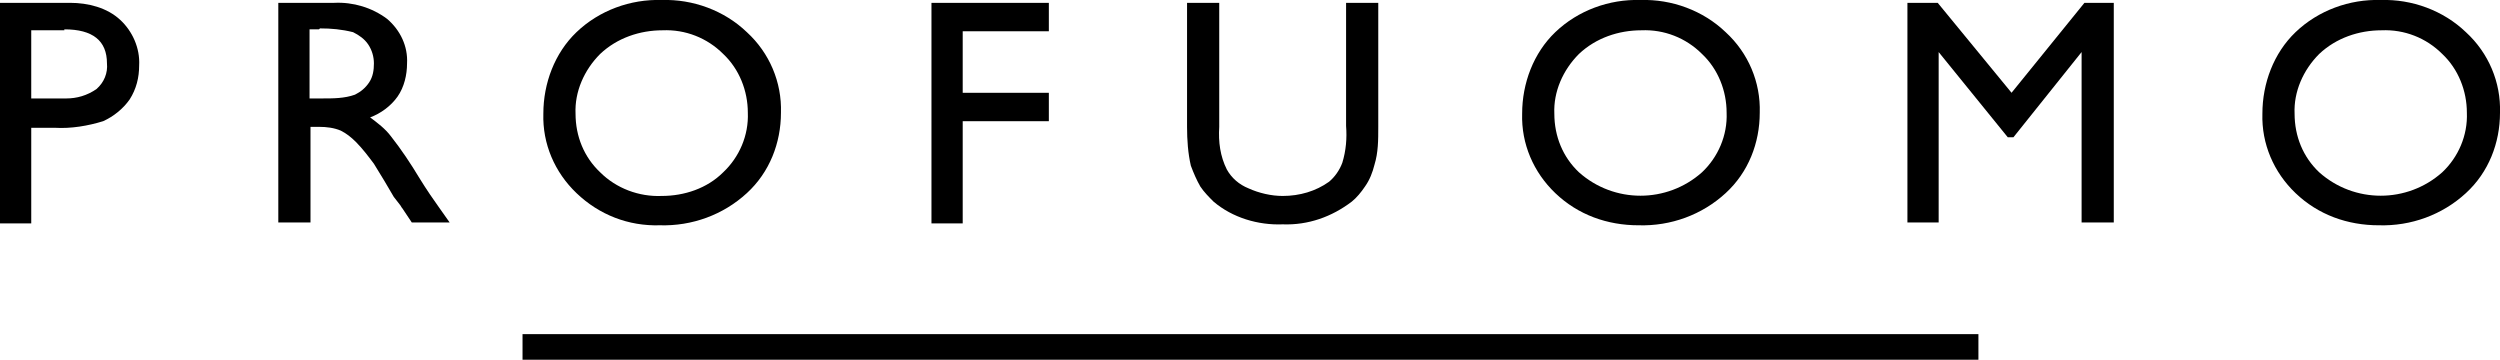
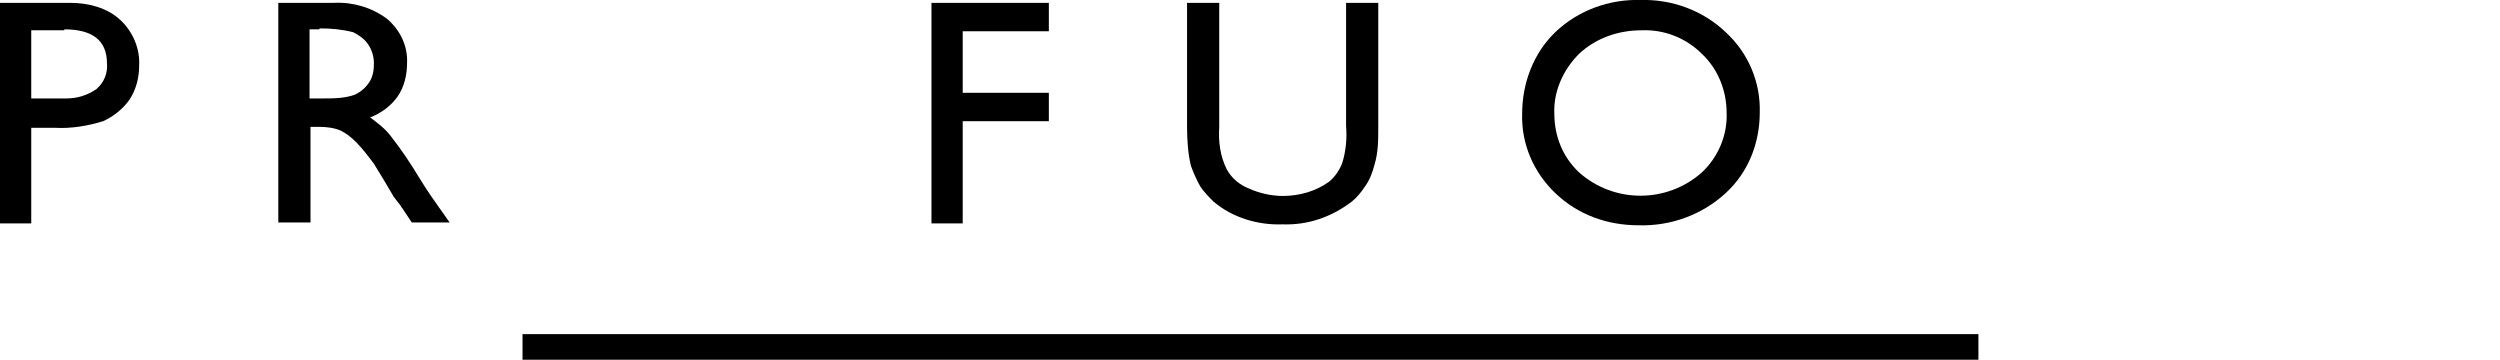
<svg xmlns="http://www.w3.org/2000/svg" version="1.1" viewBox="0 0 264.1 38">
  <g>
    <g id="Layer_1">
      <g>
-         <path d="M69.9,0c3.3-.1,6.6,1.1,9,3.4,2.4,2.2,3.7,5.3,3.6,8.5,0,3.2-1.2,6.3-3.6,8.5-2.5,2.3-5.8,3.5-9.2,3.4-3.3.1-6.4-1.1-8.8-3.4-2.3-2.2-3.6-5.2-3.5-8.4,0-3.2,1.2-6.4,3.5-8.6C63.3,1.1,66.6-.1,69.9,0M70,3.2c-2.4,0-4.8.8-6.6,2.5-1.7,1.7-2.7,4-2.6,6.3,0,2.4.9,4.6,2.6,6.2,1.7,1.7,4.1,2.6,6.5,2.5,2.4,0,4.8-.8,6.5-2.5,1.7-1.6,2.7-3.9,2.6-6.3,0-2.3-.9-4.6-2.6-6.2-1.7-1.7-4-2.6-6.4-2.5" />
        <path d="M98.3.3h12.5v3h-9.1v6.5h9.1v3h-9.1v10.8h-3.3V.3Z" />
        <path d="M142.2.3h3.4v13.1c0,1.4,0,2.7-.4,4-.2.8-.5,1.6-1,2.3-.4.6-.9,1.2-1.4,1.6-2.1,1.6-4.6,2.5-7.3,2.4-2.6.1-5.3-.7-7.3-2.4-.5-.5-1-1-1.4-1.6-.4-.7-.7-1.4-1-2.2-.3-1.3-.4-2.7-.4-4.1V.3h3.4v13.1c-.1,1.6.1,3.1.8,4.5.5.9,1.3,1.6,2.3,2,1.1.5,2.4.8,3.6.8,1.8,0,3.5-.5,4.9-1.5.6-.5,1.1-1.2,1.4-2,.4-1.3.5-2.6.4-3.9V.3Z" />
        <path d="M173.3,0c3.3-.1,6.6,1.1,9,3.4,2.4,2.2,3.7,5.3,3.6,8.5,0,3.2-1.2,6.3-3.6,8.5-2.5,2.3-5.8,3.5-9.2,3.4-3.3,0-6.4-1.1-8.8-3.4-2.3-2.2-3.6-5.2-3.5-8.4,0-3.2,1.2-6.4,3.5-8.6C166.7,1.1,170-.1,173.3,0M173.4,3.2c-2.4,0-4.8.8-6.6,2.5-1.7,1.7-2.7,4-2.6,6.3,0,2.4.9,4.6,2.6,6.2,3.7,3.3,9.3,3.3,13,0,1.7-1.6,2.7-3.9,2.6-6.3,0-2.3-.9-4.6-2.6-6.2-1.7-1.7-4-2.6-6.4-2.5" />
-         <path d="M220.2.3h3.1v23.2h-3.4V5.5l-7.2,9h-.6l-7.3-9v18h-3.3V.3h3.2l7.8,9.5,7.7-9.5Z" />
-         <path d="M251.5,0c3.3-.1,6.6,1.1,9,3.4,2.4,2.2,3.7,5.3,3.6,8.5,0,3.2-1.2,6.3-3.6,8.5-2.5,2.3-5.8,3.5-9.2,3.4-3.3,0-6.4-1.1-8.8-3.4-2.3-2.2-3.6-5.2-3.5-8.4,0-3.2,1.2-6.4,3.5-8.6C244.9,1.1,248.2-.1,251.5,0M251.6,3.2c-2.4,0-4.8.8-6.6,2.5-1.7,1.7-2.7,4-2.6,6.3,0,2.4.9,4.6,2.6,6.2,3.7,3.3,9.3,3.3,13,0,1.7-1.6,2.7-3.9,2.6-6.3,0-2.3-.9-4.6-2.6-6.2-1.7-1.7-4-2.6-6.4-2.5" />
        <path d="M0,23.5V.3h7.4c1.9,0,3.9.5,5.3,1.8,1.3,1.2,2.1,3,2,4.8,0,1.3-.3,2.5-1,3.6-.7,1-1.7,1.8-2.8,2.3-1.6.5-3.4.8-5.1.7h-2.5v10.1H0ZM6.8,3.2h-3.5v7.2h3.7c1.1,0,2.2-.3,3.2-1,.8-.7,1.2-1.7,1.1-2.7,0-2.4-1.5-3.6-4.5-3.6" />
        <path d="M29.4,23.5V.3h5.9c2-.1,4,.5,5.6,1.7,1.4,1.2,2.2,2.9,2.1,4.7,0,1.2-.3,2.5-1,3.5-.7,1-1.8,1.8-2.9,2.2.8.6,1.6,1.2,2.2,2,1.1,1.4,2.1,2.9,3,4.4.8,1.3,1.5,2.3,2,3l1.2,1.7h-4l-1-1.5c0,0-.1-.1-.2-.3l-.7-.9-1-1.7-1.1-1.8c-.6-.8-1.2-1.6-1.9-2.3-.5-.5-1-.9-1.6-1.2-.7-.3-1.5-.4-2.3-.4h-.9v10.1h-3.3ZM33.7,3.1h-1v7.3h1.3c1.2,0,2.4,0,3.5-.4.6-.3,1.1-.7,1.5-1.3.4-.6.5-1.3.5-2,0-.7-.2-1.4-.6-2-.4-.6-1-1-1.6-1.3-1.2-.3-2.3-.4-3.5-.4" />
        <path d="M55.2,35.3h153.8v2.7H55.2v-2.7Z" />
      </g>
    </g>
  </g>
</svg>